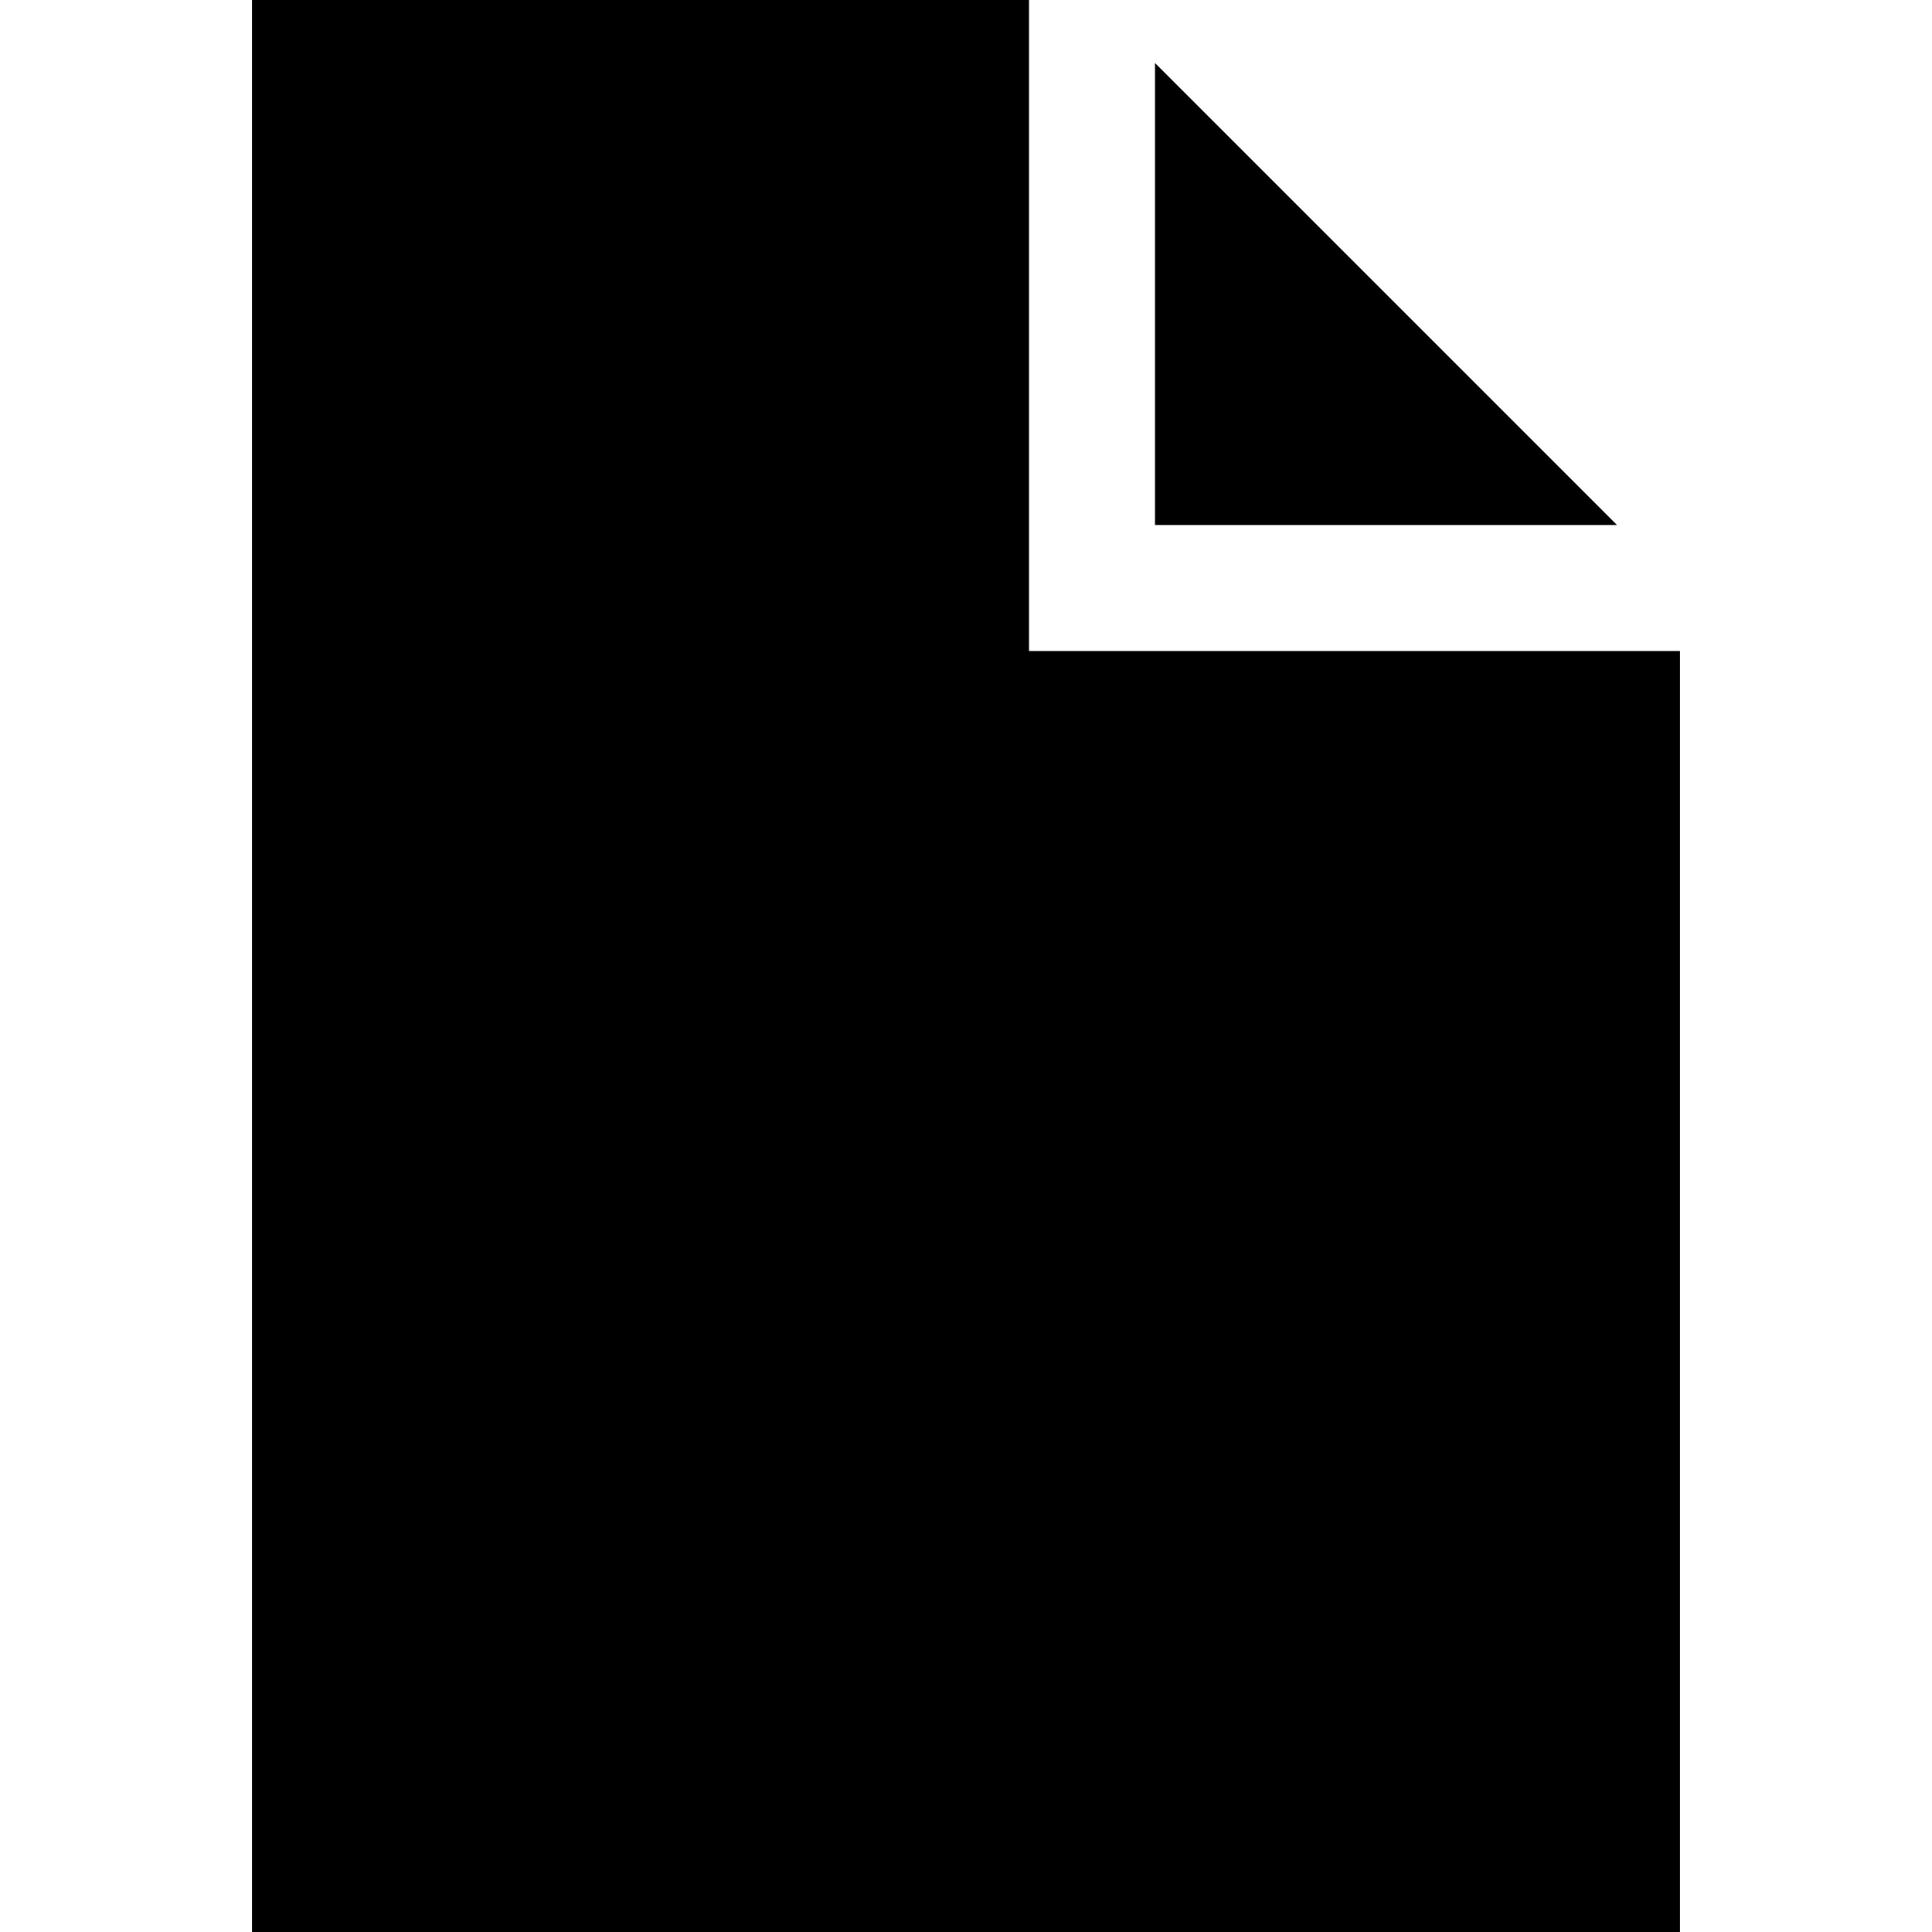
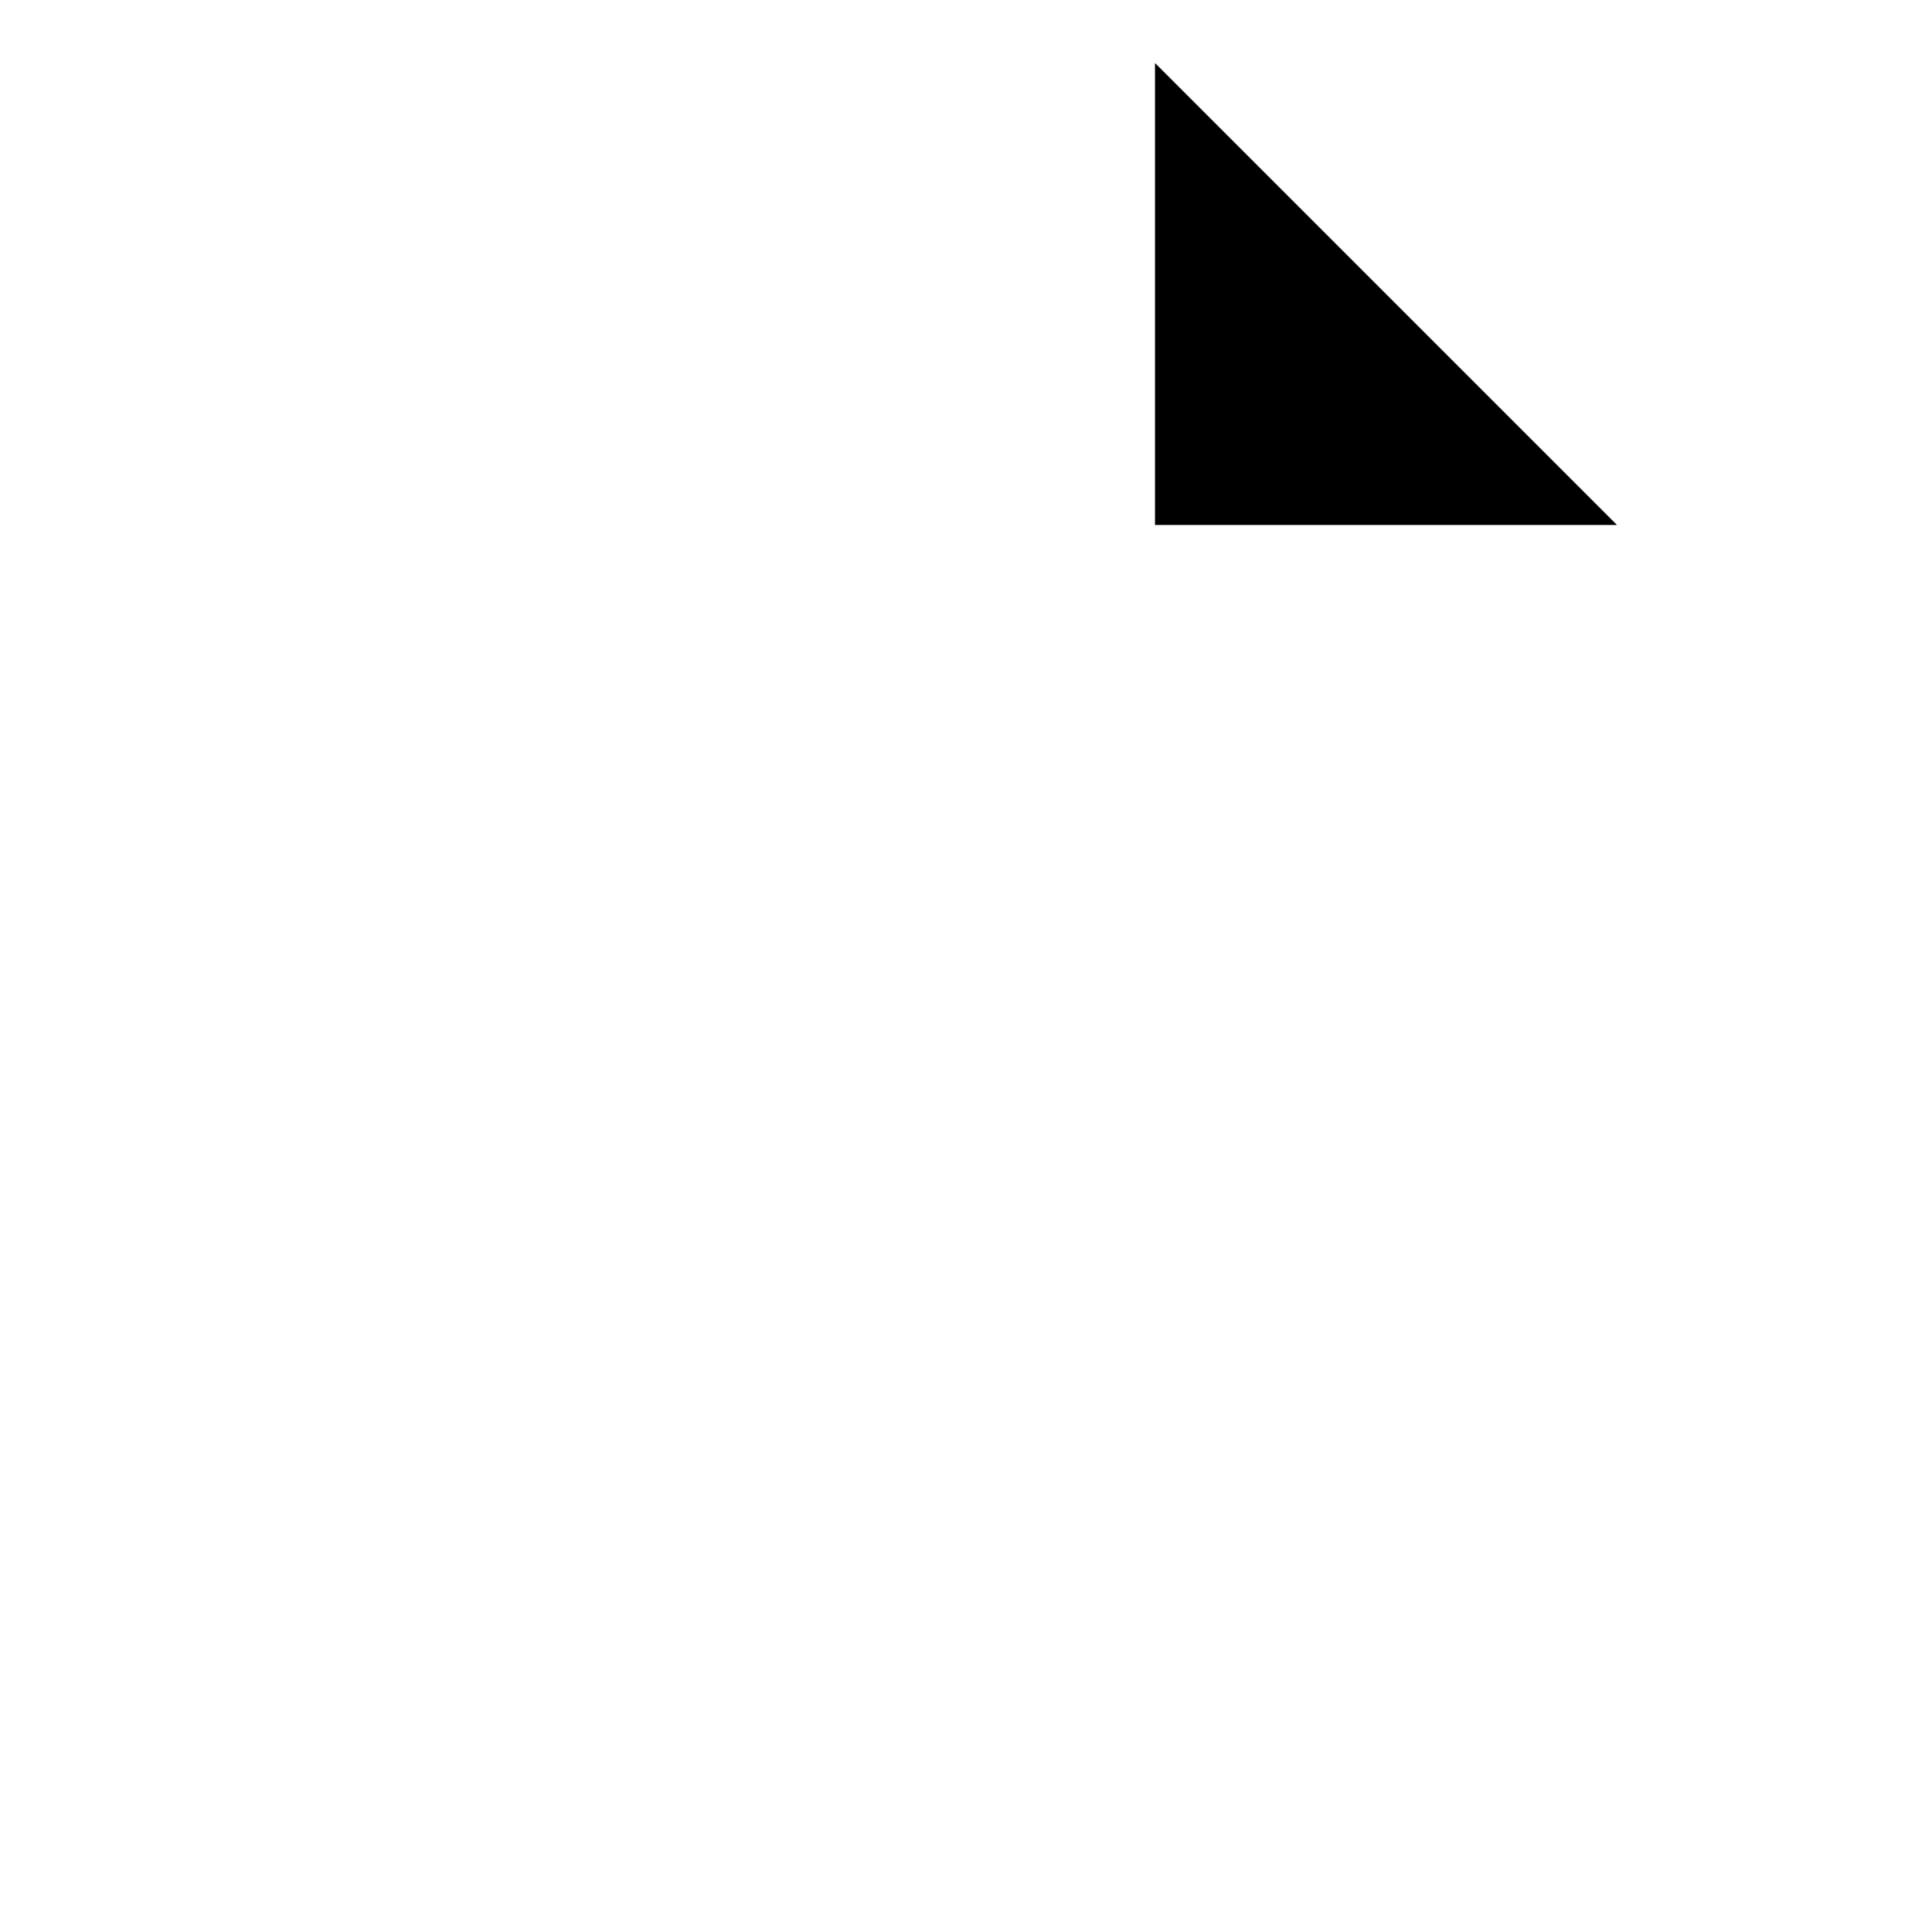
<svg xmlns="http://www.w3.org/2000/svg" fill="#000000" height="800px" width="800px" version="1.1" id="Layer_1" viewBox="0 0 512 512" xml:space="preserve">
  <g>
    <g>
      <polygon points="306.087,16.696 306.087,139.13 428.522,139.13   " />
    </g>
  </g>
  <g>
    <g>
-       <polygon points="272.696,172.522 272.696,0 66.783,0 66.783,512 445.217,512 445.217,172.522   " />
-     </g>
+       </g>
  </g>
</svg>